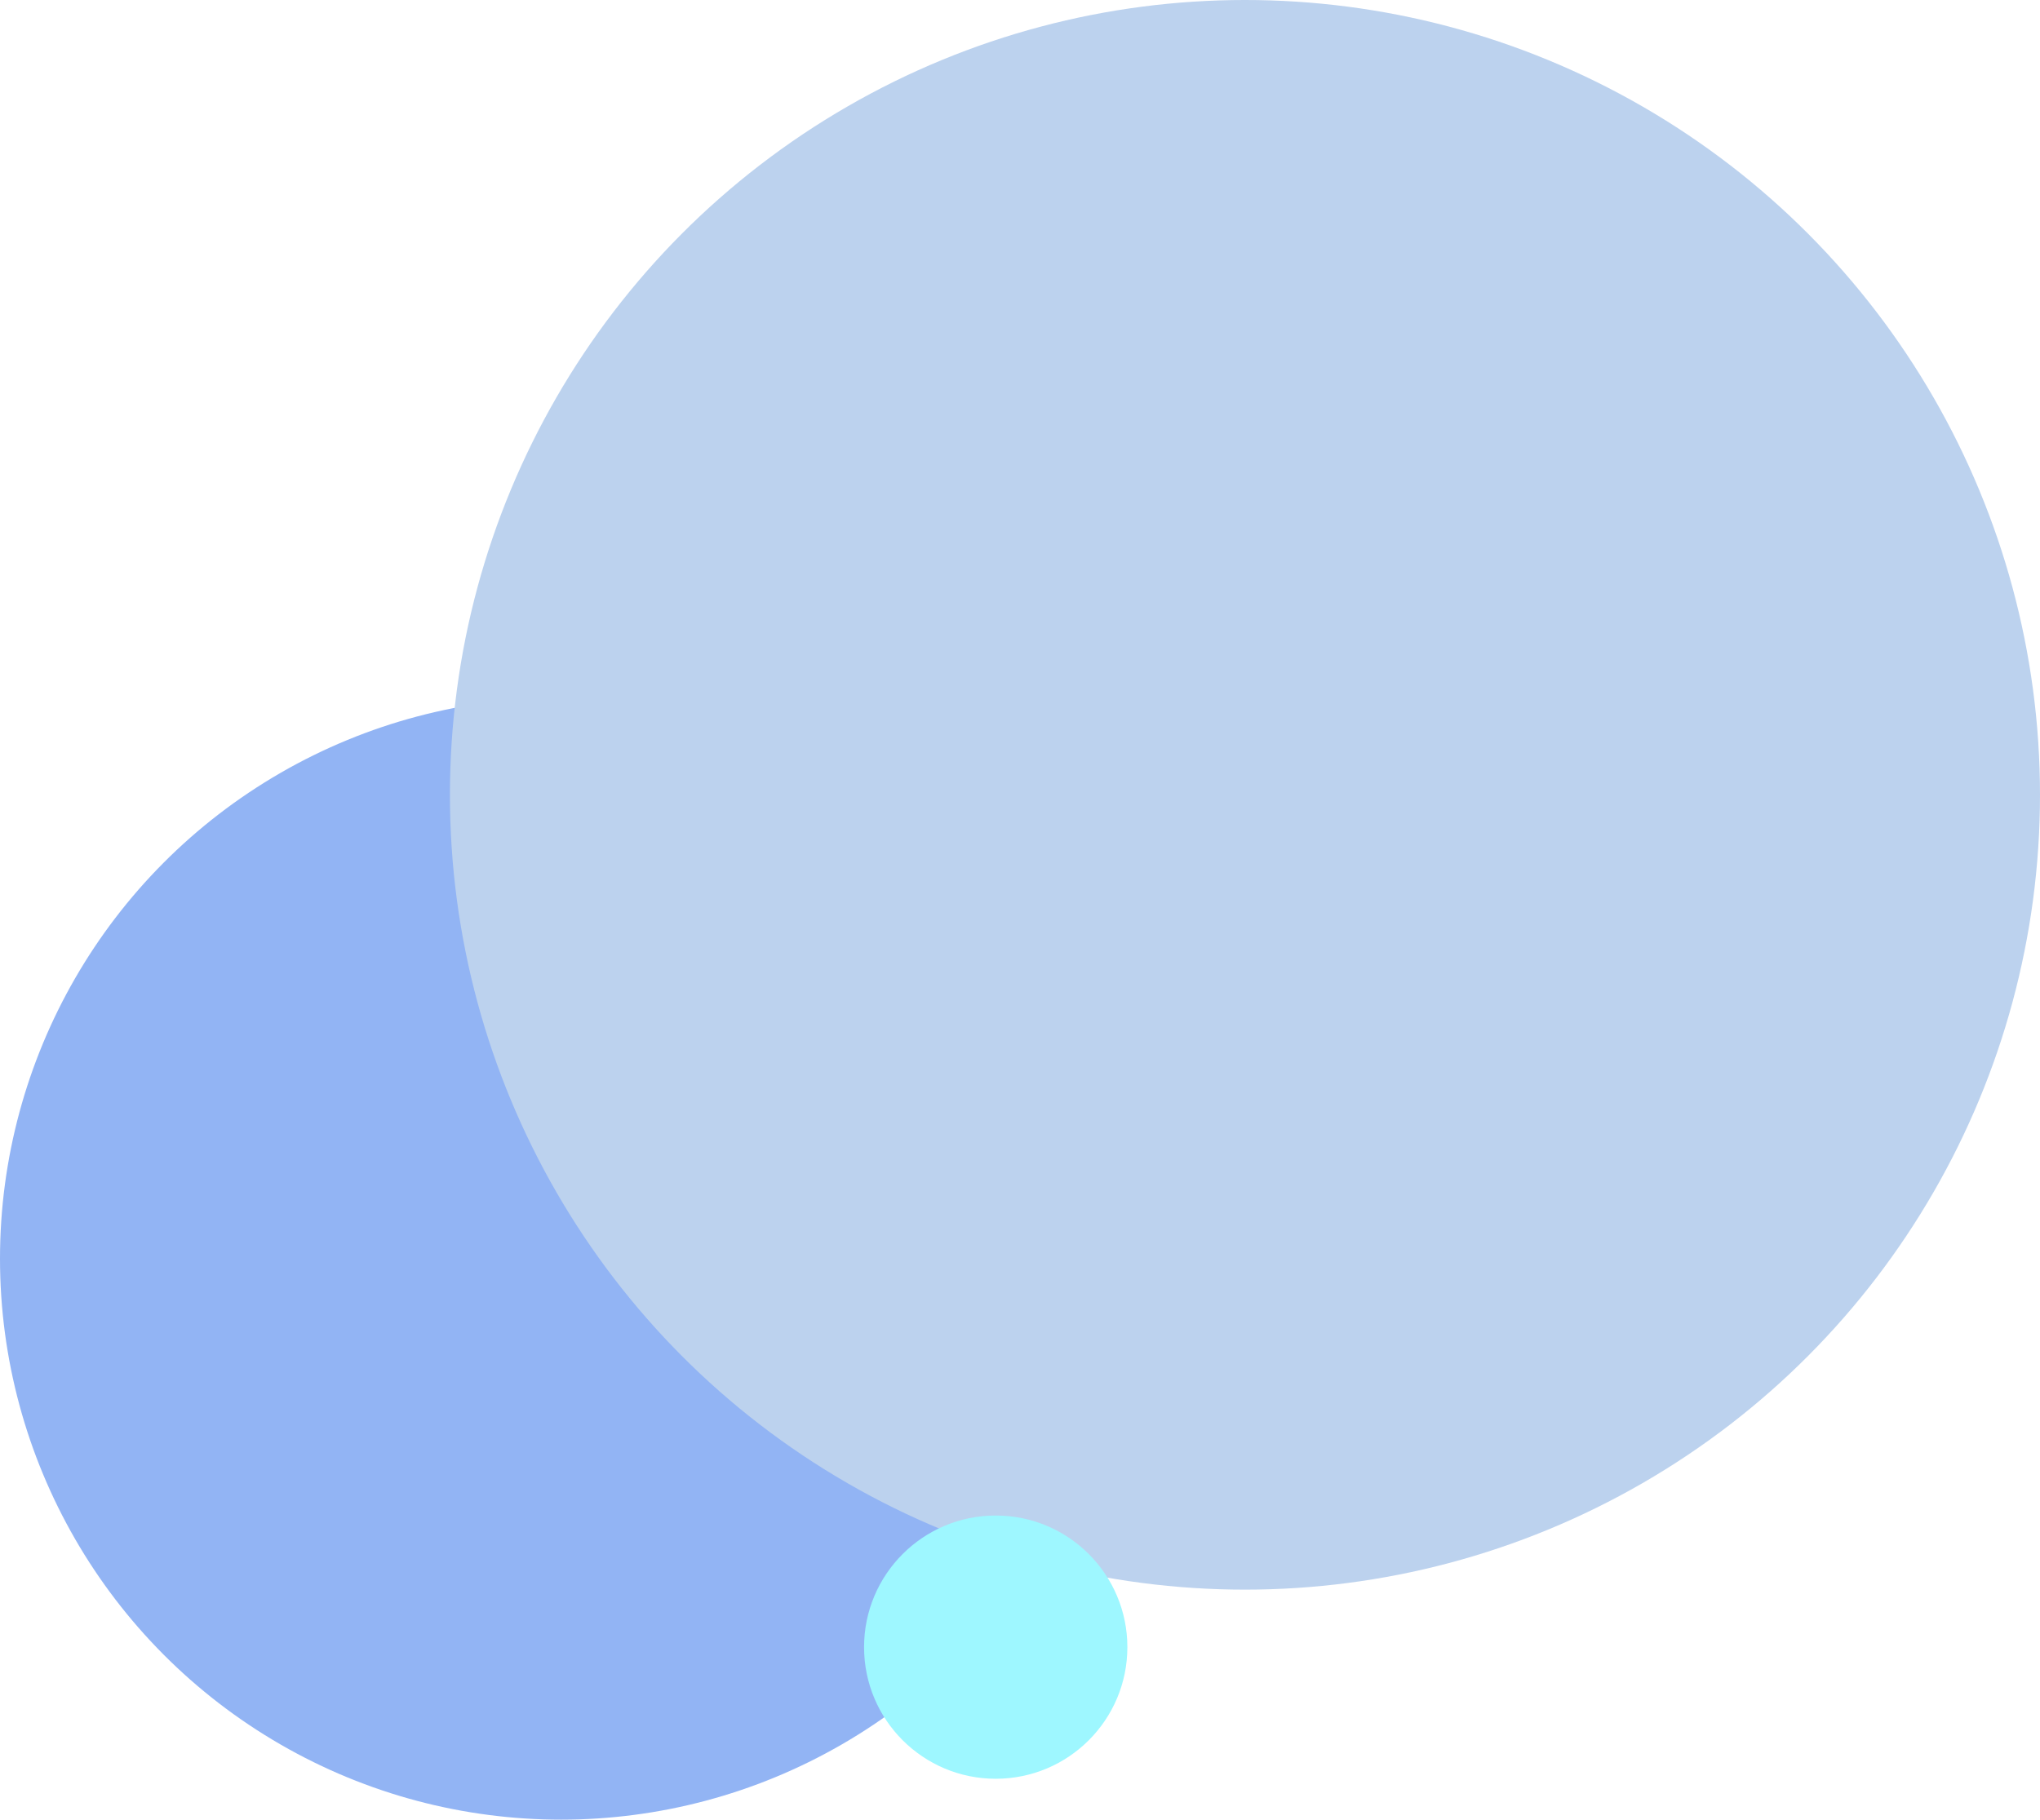
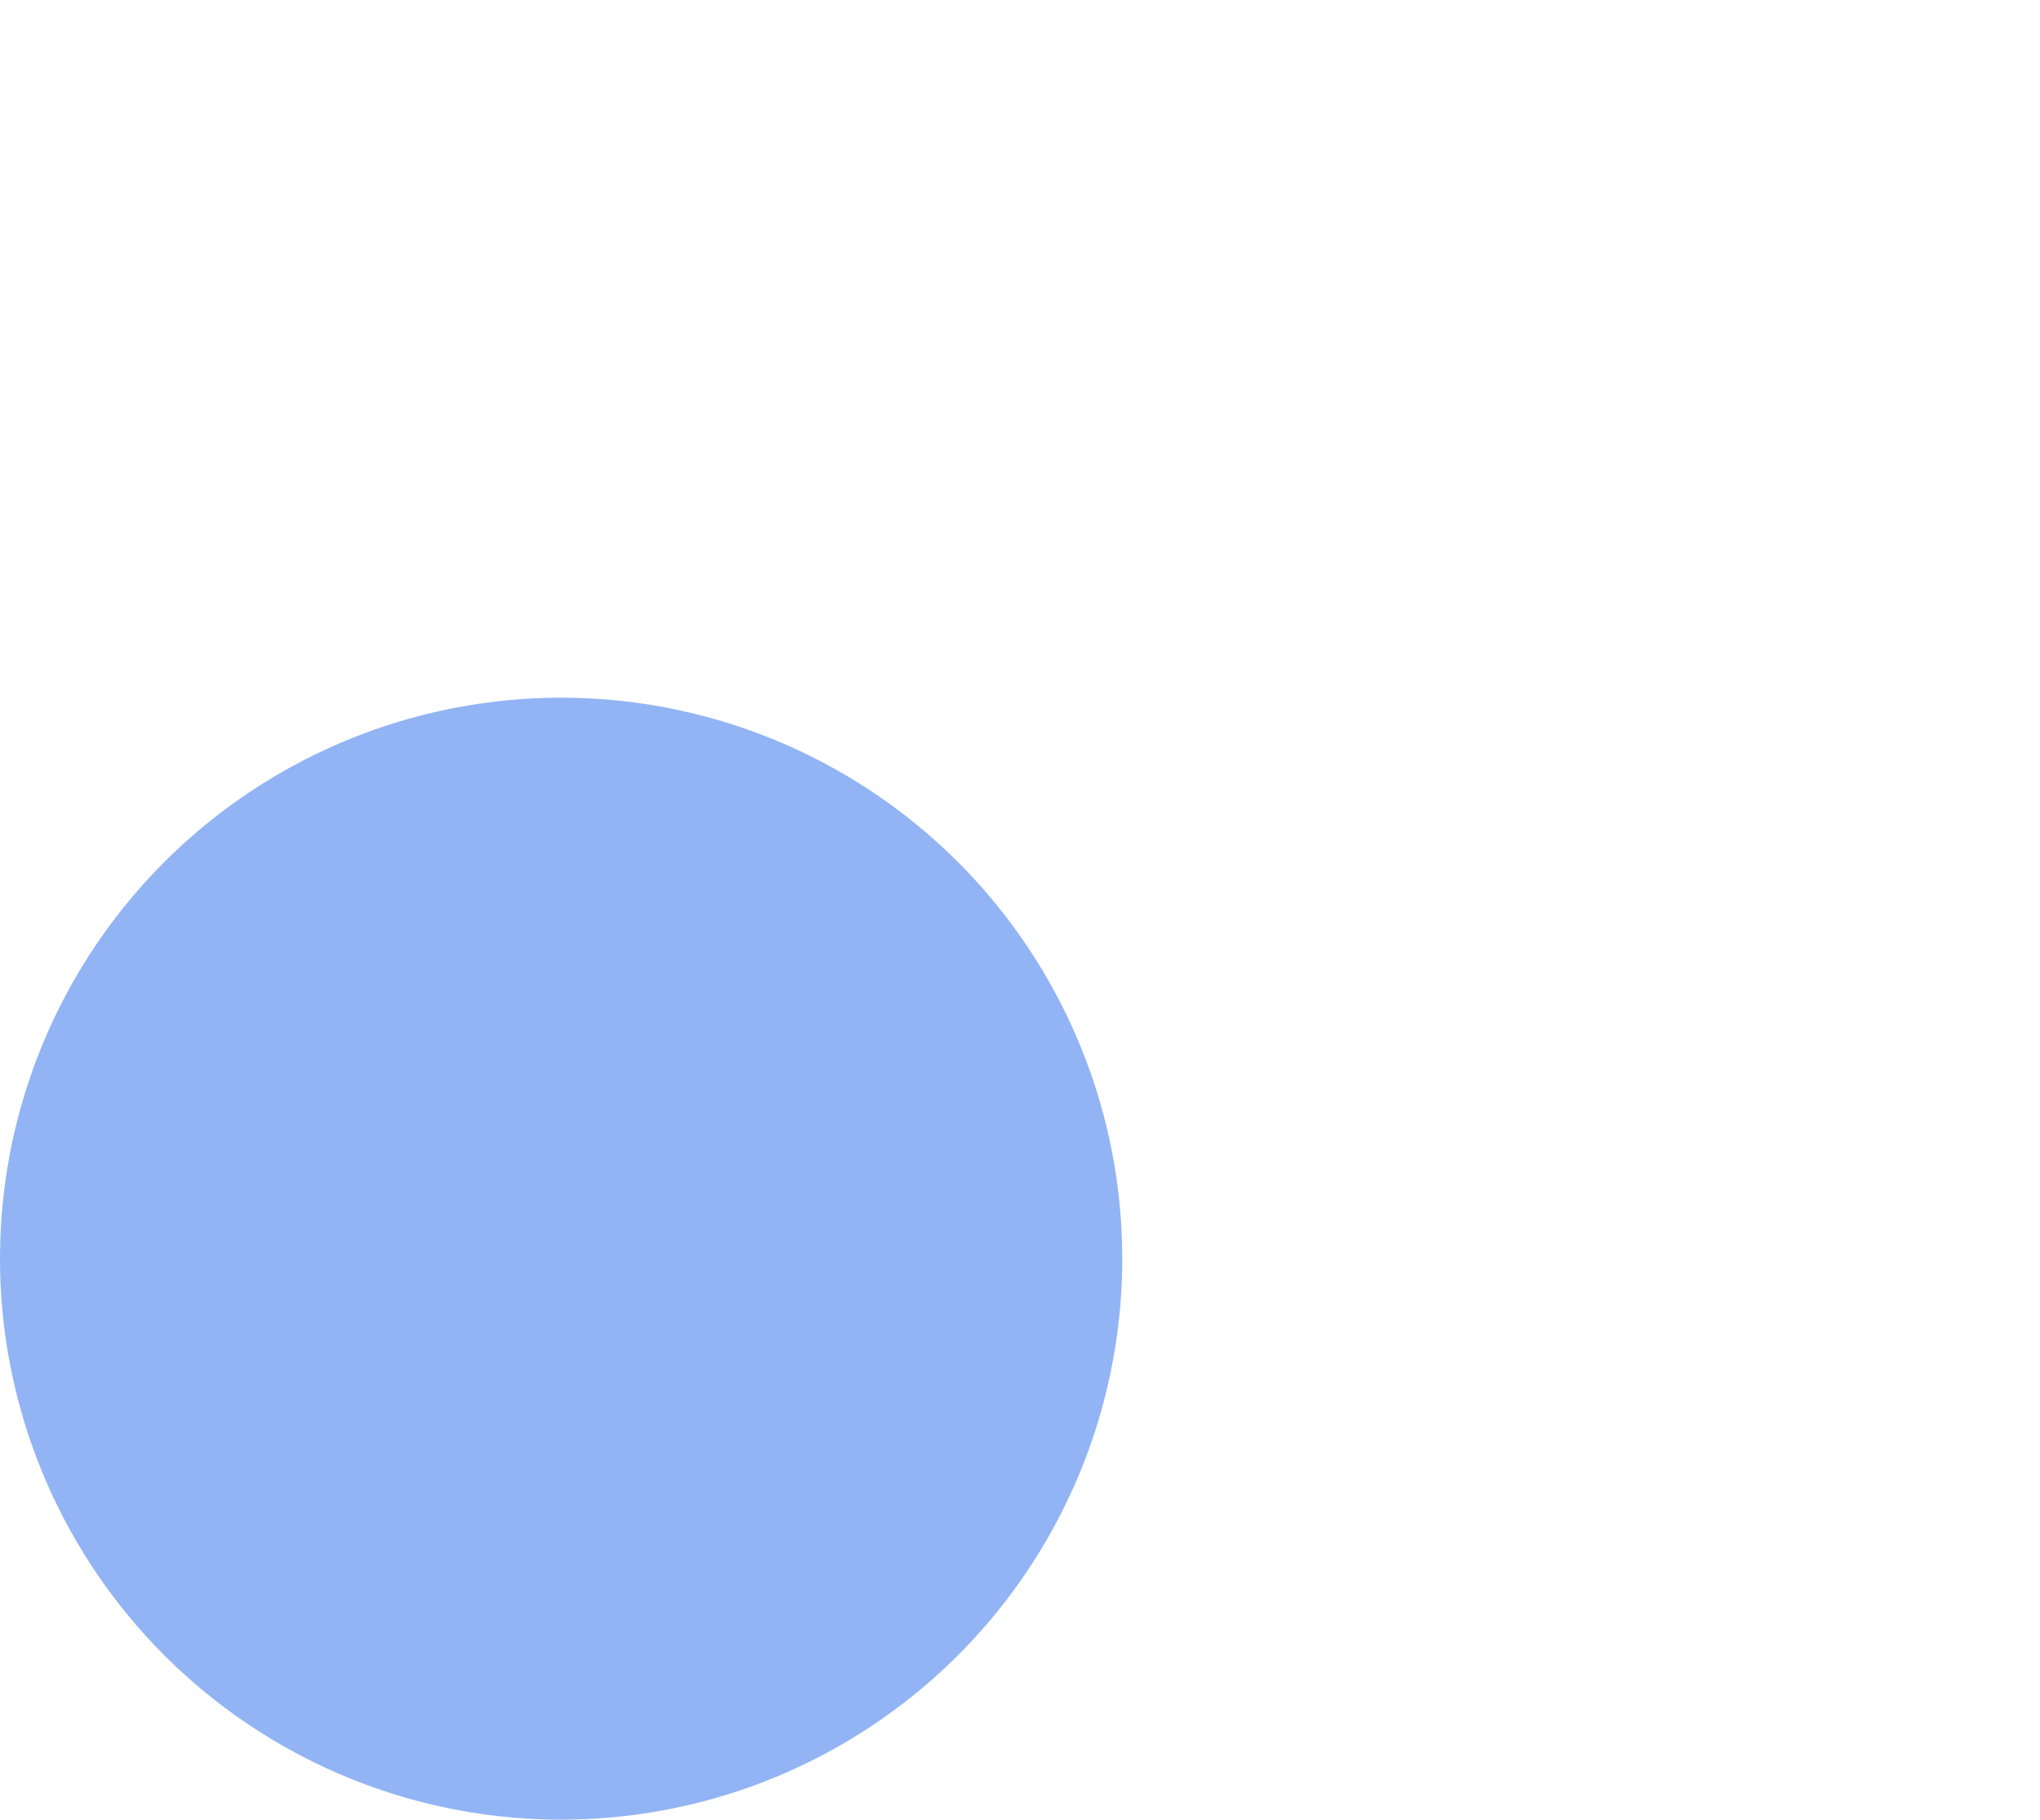
<svg xmlns="http://www.w3.org/2000/svg" width="798px" height="712px" viewBox="0 0 798 712" version="1.1">
  <title>rondjes</title>
  <desc>Created with Sketch.</desc>
  <defs />
  <g id="HD" stroke="none" stroke-width="1" fill="none" fill-rule="evenodd">
    <g id="Home-" transform="translate(-531, -683)">
      <g id="rondjes" transform="translate(531, 683)">
        <circle id="Oval-2-Copy" fill="#92B4F4" cx="219.5" cy="492.5" r="219.5" />
-         <circle id="Oval-2" fill="#BCD2EE" cx="487" cy="311" r="311" />
-         <circle id="Oval" fill="#9EF7FF" cx="389.5" cy="644.5" r="51.5" />
      </g>
    </g>
  </g>
</svg>